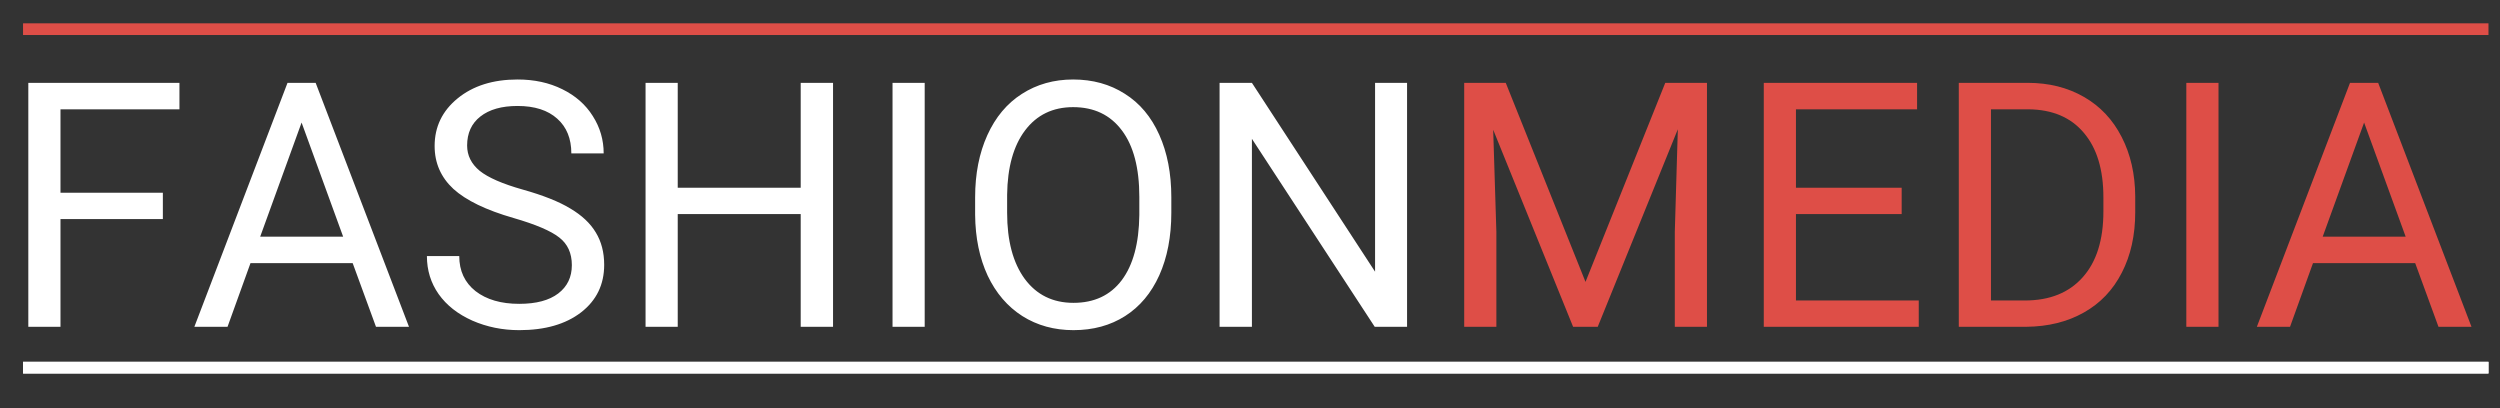
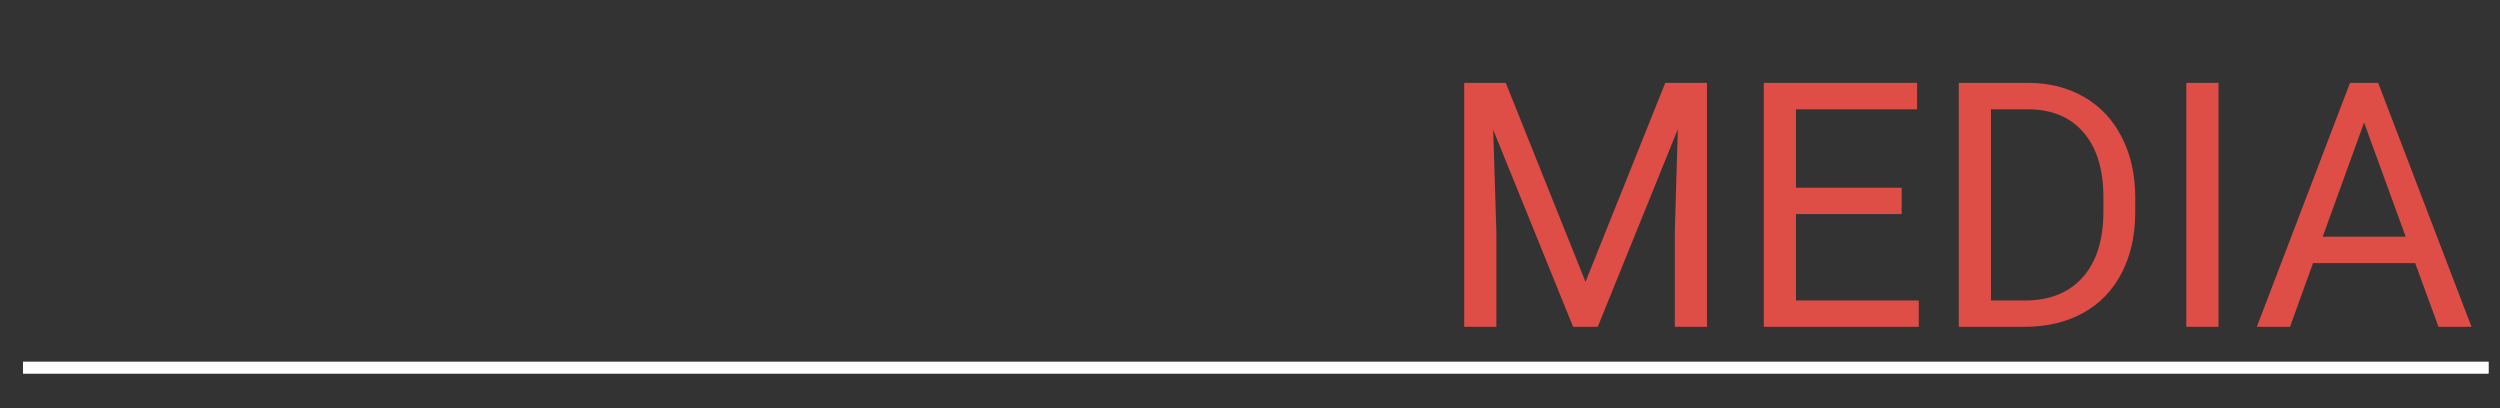
<svg xmlns="http://www.w3.org/2000/svg" width="153" height="25" viewBox="0 0 153 25" fill="none">
  <rect x="0" y="0" width="153" height="25" fill="#333333" stroke="none" />
-   <path d="M9.967 13.407L3.702 13.407L3.702 20H1.733L1.733 5.07L10.982 5.07L10.982 6.69L3.702 6.69L3.702 11.797L9.967 11.797V13.407ZM21.584 16.104H15.33L13.925 20H11.895L17.596 5.07H19.318L25.03 20H23.01L21.584 16.104ZM15.924 14.483L21 14.483L18.457 7.5L15.924 14.483ZM31.439 13.345C29.75 12.86 28.52 12.265 27.747 11.561C26.981 10.85 26.599 9.975 26.599 8.936C26.599 7.76 27.067 6.79 28.003 6.024C28.947 5.251 30.17 4.865 31.674 4.865C32.7 4.865 33.612 5.063 34.412 5.46C35.219 5.856 35.841 6.403 36.278 7.101C36.723 7.798 36.945 8.56 36.945 9.387H34.966C34.966 8.485 34.679 7.777 34.105 7.265C33.53 6.745 32.72 6.485 31.674 6.485C30.704 6.485 29.945 6.701 29.398 7.131C28.858 7.555 28.588 8.146 28.588 8.905C28.588 9.514 28.844 10.03 29.357 10.454C29.877 10.871 30.755 11.253 31.992 11.602C33.236 11.951 34.207 12.337 34.904 12.761C35.608 13.178 36.128 13.666 36.463 14.227C36.805 14.788 36.976 15.447 36.976 16.206C36.976 17.416 36.504 18.387 35.56 19.118C34.617 19.843 33.356 20.205 31.777 20.205C30.752 20.205 29.794 20.01 28.906 19.621C28.017 19.224 27.33 18.684 26.845 18C26.366 17.317 26.127 16.541 26.127 15.673L28.106 15.673C28.106 16.575 28.438 17.29 29.101 17.816C29.77 18.335 30.663 18.595 31.777 18.595C32.816 18.595 33.612 18.383 34.166 17.959C34.72 17.536 34.997 16.958 34.997 16.227C34.997 15.495 34.74 14.931 34.227 14.535C33.715 14.131 32.785 13.735 31.439 13.345ZM50.982 20H49.003V13.099H41.477V20H39.508V5.07L41.477 5.07V11.489H49.003V5.07H50.982V20ZM56.591 20L54.623 20V5.07H56.591V20ZM71.685 13.017C71.685 14.48 71.439 15.758 70.947 16.852C70.455 17.939 69.757 18.77 68.855 19.344C67.953 19.918 66.9 20.205 65.697 20.205C64.521 20.205 63.478 19.918 62.569 19.344C61.66 18.763 60.953 17.939 60.447 16.873C59.948 15.799 59.691 14.559 59.678 13.15V12.074C59.678 10.638 59.927 9.37 60.426 8.27C60.925 7.169 61.629 6.328 62.539 5.747C63.455 5.159 64.501 4.865 65.676 4.865C66.873 4.865 67.925 5.156 68.835 5.737C69.751 6.311 70.455 7.148 70.947 8.249C71.439 9.343 71.685 10.618 71.685 12.074V13.017ZM69.727 12.053C69.727 10.283 69.371 8.926 68.66 7.982C67.949 7.032 66.955 6.557 65.676 6.557C64.432 6.557 63.451 7.032 62.733 7.982C62.023 8.926 61.657 10.238 61.636 11.92V13.017C61.636 14.733 61.995 16.083 62.713 17.067C63.438 18.045 64.432 18.534 65.697 18.534C66.968 18.534 67.953 18.072 68.65 17.149C69.347 16.22 69.706 14.89 69.727 13.161V12.053ZM86.112 20H84.133L76.617 8.495V20H74.638V5.07H76.617L84.154 16.627V5.07L86.112 5.07V20Z" fill="white" />
  <path d="M92.152 5.07L97.033 17.252L101.914 5.07L104.467 5.07V20H102.498V14.186L102.683 7.911L97.781 20H96.274L91.383 7.941L91.578 14.186V20H89.609V5.07L92.152 5.07ZM116.382 13.099L109.912 13.099V18.39H117.428V20H107.943V5.07L117.325 5.07V6.69L109.912 6.69V11.489L116.382 11.489V13.099ZM119.878 20V5.07H124.093C125.392 5.07 126.54 5.357 127.538 5.932C128.536 6.506 129.305 7.323 129.845 8.382C130.392 9.442 130.669 10.659 130.676 12.033V12.986C130.676 14.395 130.402 15.628 129.855 16.688C129.315 17.748 128.54 18.561 127.528 19.128C126.523 19.696 125.351 19.986 124.011 20L119.878 20ZM121.847 6.69V18.39H123.918C125.436 18.39 126.615 17.919 127.456 16.975C128.304 16.032 128.728 14.688 128.728 12.945V12.074C128.728 10.378 128.328 9.062 127.528 8.126C126.735 7.183 125.607 6.704 124.144 6.69H121.847ZM135.772 20H133.803V5.07L135.772 5.07V20ZM147.81 16.104L141.555 16.104L140.15 20H138.12L143.821 5.07H145.544L151.255 20H149.235L147.81 16.104ZM142.15 14.483H147.226L144.683 7.5L142.15 14.483Z" fill="#DE4E47" />
  <path d="M1.41 22.143H152.295V22.857H1.41V22.143Z" fill="white" />
  <path d="M1.41 22.143H152.295V22.857H1.41V22.143Z" fill="white" />
-   <path d="M1.41 1.428H152.295V2.143H1.41V1.428Z" fill="#DE4E47" />
</svg>